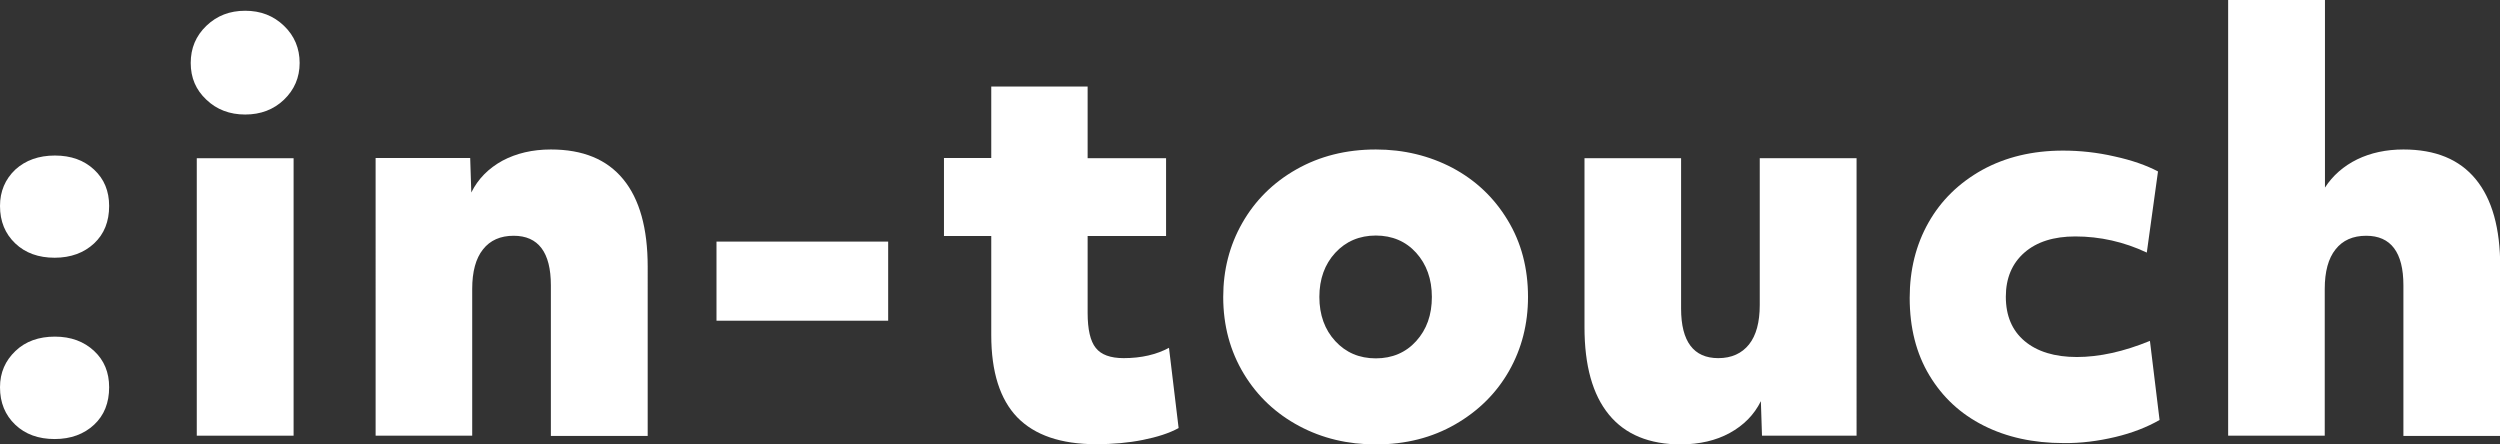
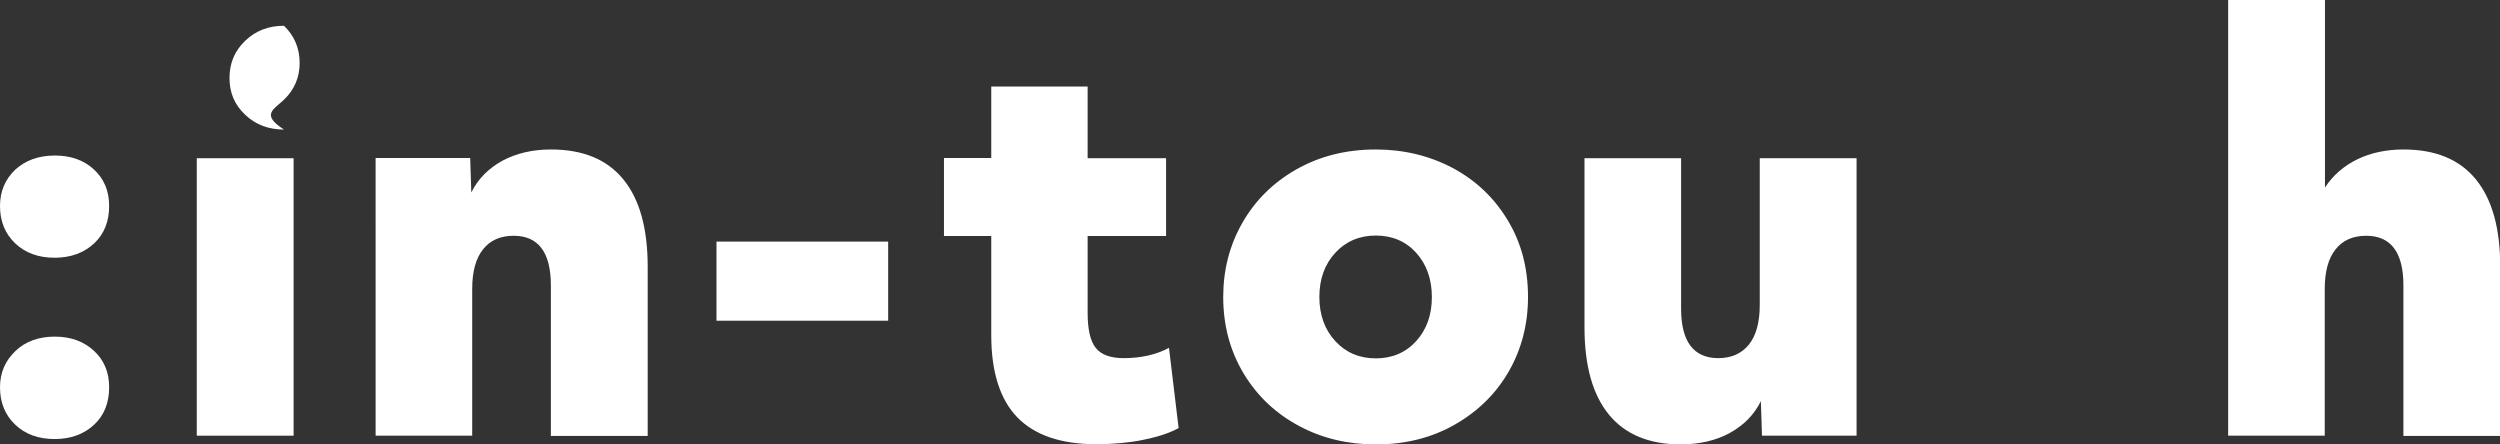
<svg xmlns="http://www.w3.org/2000/svg" version="1.1" x="0px" y="0px" viewBox="0 0 111.55 19.82" style="enable-background:new 0 0 111.55 19.82;" xml:space="preserve">
  <rect x="0" y="0" width="111.55" height="19.82" fill="#333333" stroke="none" />
  <style type="text/css">
	.st0{fill:none;}
	.st1{fill:#fff;}
</style>
  <g id="Logo_1_">
    <rect id="Schutzzone" x="-12.65" y="-12.65" class="st0" width="136.85" height="44.63" />
    <g>
      <path class="st1" d="M99.41,19.44h4.32v-6.55c0-0.77,0.16-1.36,0.48-1.76c0.32-0.41,0.78-0.61,1.37-0.61c1.1,0,1.66,0.74,1.66,2.21v6.72h4.32    V11.9c0-1.71-0.36-3.01-1.09-3.9c-0.73-0.89-1.8-1.33-3.23-1.33c-0.77,0-1.46,0.15-2.06,0.44c-0.61,0.3-1.09,0.72-1.44,1.26V0    h-4.32V19.44z" />
-       <path class="st1" d="M94.38,19.5c0.76-0.18,1.42-0.44,1.98-0.76l-0.43-3.53c-1.17,0.48-2.26,0.72-3.26,0.72c-0.99,0-1.77-0.24-2.33-0.71    c-0.56-0.47-0.84-1.13-0.84-1.98c0-0.83,0.28-1.49,0.83-1.97s1.31-0.72,2.27-0.72c1.1,0,2.17,0.24,3.19,0.72l0.5-3.62    c-0.51-0.27-1.16-0.5-1.94-0.67c-0.78-0.18-1.55-0.26-2.3-0.26c-1.36,0-2.56,0.29-3.6,0.86c-1.04,0.58-1.84,1.36-2.4,2.35    c-0.56,0.99-0.84,2.11-0.84,3.36c0,1.33,0.29,2.48,0.88,3.46s1.39,1.72,2.42,2.24c1.03,0.52,2.22,0.78,3.56,0.78    C92.85,19.78,93.62,19.68,94.38,19.5" />
      <path class="st1" d="M77.18,19.32c0.62-0.34,1.09-0.81,1.39-1.42l0.05,1.54h4.22V7.06h-4.32v6.55c0,0.77-0.16,1.36-0.48,1.76    s-0.78,0.61-1.37,0.61c-1.1,0-1.66-0.74-1.66-2.21V7.06H70.7v7.54c0,1.71,0.36,3.01,1.09,3.9c0.73,0.89,1.8,1.33,3.23,1.33    C75.84,19.82,76.56,19.66,77.18,19.32" />
      <path class="st1" d="M67.27,9.82c-0.61-1.01-1.43-1.78-2.46-2.33c-1.03-0.54-2.17-0.82-3.42-0.82c-1.33,0-2.51,0.3-3.55,0.89    C56.8,8.15,56,8.95,55.43,9.95c-0.57,1-0.85,2.1-0.85,3.3c0,1.28,0.31,2.42,0.92,3.43c0.61,1.01,1.44,1.78,2.47,2.33    s2.17,0.82,3.42,0.82c1.33,0,2.51-0.3,3.55-0.9c1.04-0.6,1.84-1.4,2.4-2.39c0.56-0.99,0.84-2.09,0.84-3.29    C68.18,11.97,67.88,10.82,67.27,9.82z M63.19,15.22c-0.46,0.51-1.07,0.77-1.8,0.77c-0.74,0-1.34-0.26-1.81-0.77    c-0.47-0.51-0.71-1.17-0.71-1.97s0.24-1.46,0.71-1.97c0.47-0.51,1.08-0.77,1.81-0.77c0.73,0,1.34,0.26,1.8,0.77    c0.46,0.51,0.7,1.17,0.7,1.97S63.66,14.7,63.19,15.22z" />
      <path class="st1" d="M50.99,19.63c0.65-0.13,1.18-0.3,1.6-0.53l-0.43-3.58c-0.56,0.3-1.23,0.46-2.02,0.46c-0.59,0-1.01-0.15-1.25-0.46    c-0.24-0.3-0.36-0.82-0.36-1.56v-3.43h3.5V7.06h-3.5V3.86h-4.3v3.19h-2.11v3.48h2.11v4.42c0,1.65,0.39,2.87,1.16,3.67    c0.78,0.8,1.95,1.2,3.52,1.2C49.65,19.82,50.34,19.76,50.99,19.63" />
      <rect class="st1" x="31.97" y="10.78" width="7.66" height="3.53" />
      <path class="st1" d="M16.75,19.44h4.32v-6.55c0-0.77,0.16-1.36,0.48-1.76c0.32-0.41,0.78-0.61,1.37-0.61c1.1,0,1.66,0.74,1.66,2.21v6.72h4.32    V11.9c0-1.71-0.36-3.01-1.09-3.9c-0.73-0.89-1.8-1.33-3.23-1.33c-0.82,0-1.54,0.17-2.16,0.5c-0.62,0.34-1.09,0.81-1.39,1.42    l-0.05-1.54h-4.22V19.44z" />
-       <path class="st1" d="M12.67,4.45c0.46-0.44,0.7-0.99,0.7-1.64s-0.23-1.21-0.7-1.66s-1.04-0.67-1.73-0.67c-0.69,0-1.26,0.22-1.73,0.67    s-0.7,1-0.7,1.66s0.23,1.2,0.7,1.64c0.46,0.44,1.04,0.66,1.73,0.66C11.63,5.11,12.21,4.89,12.67,4.45" />
+       <path class="st1" d="M12.67,4.45c0.46-0.44,0.7-0.99,0.7-1.64s-0.23-1.21-0.7-1.66c-0.69,0-1.26,0.22-1.73,0.67    s-0.7,1-0.7,1.66s0.23,1.2,0.7,1.64c0.46,0.44,1.04,0.66,1.73,0.66C11.63,5.11,12.21,4.89,12.67,4.45" />
      <rect class="st1" x="8.78" y="7.06" width="4.32" height="12.38" />
      <path class="st1" d="M4.2,10.86c0.45-0.42,0.67-0.98,0.67-1.67c0-0.66-0.22-1.2-0.67-1.62C3.75,7.15,3.17,6.94,2.45,6.94S1.14,7.15,0.68,7.57    C0.23,8,0,8.54,0,9.19c0,0.69,0.23,1.24,0.68,1.67s1.04,0.64,1.76,0.64S3.75,11.28,4.2,10.86" />
    </g>
    <path class="st1" d="M4.2,18.95c0.45-0.42,0.67-0.98,0.67-1.67c0-0.66-0.22-1.2-0.67-1.62s-1.03-0.64-1.75-0.64s-1.31,0.21-1.76,0.64   S0,16.62,0,17.28c0,0.69,0.23,1.24,0.68,1.67s1.04,0.64,1.76,0.64S3.75,19.37,4.2,18.95" />
  </g>
  <g id="Hilfslinien">
</g>
</svg>